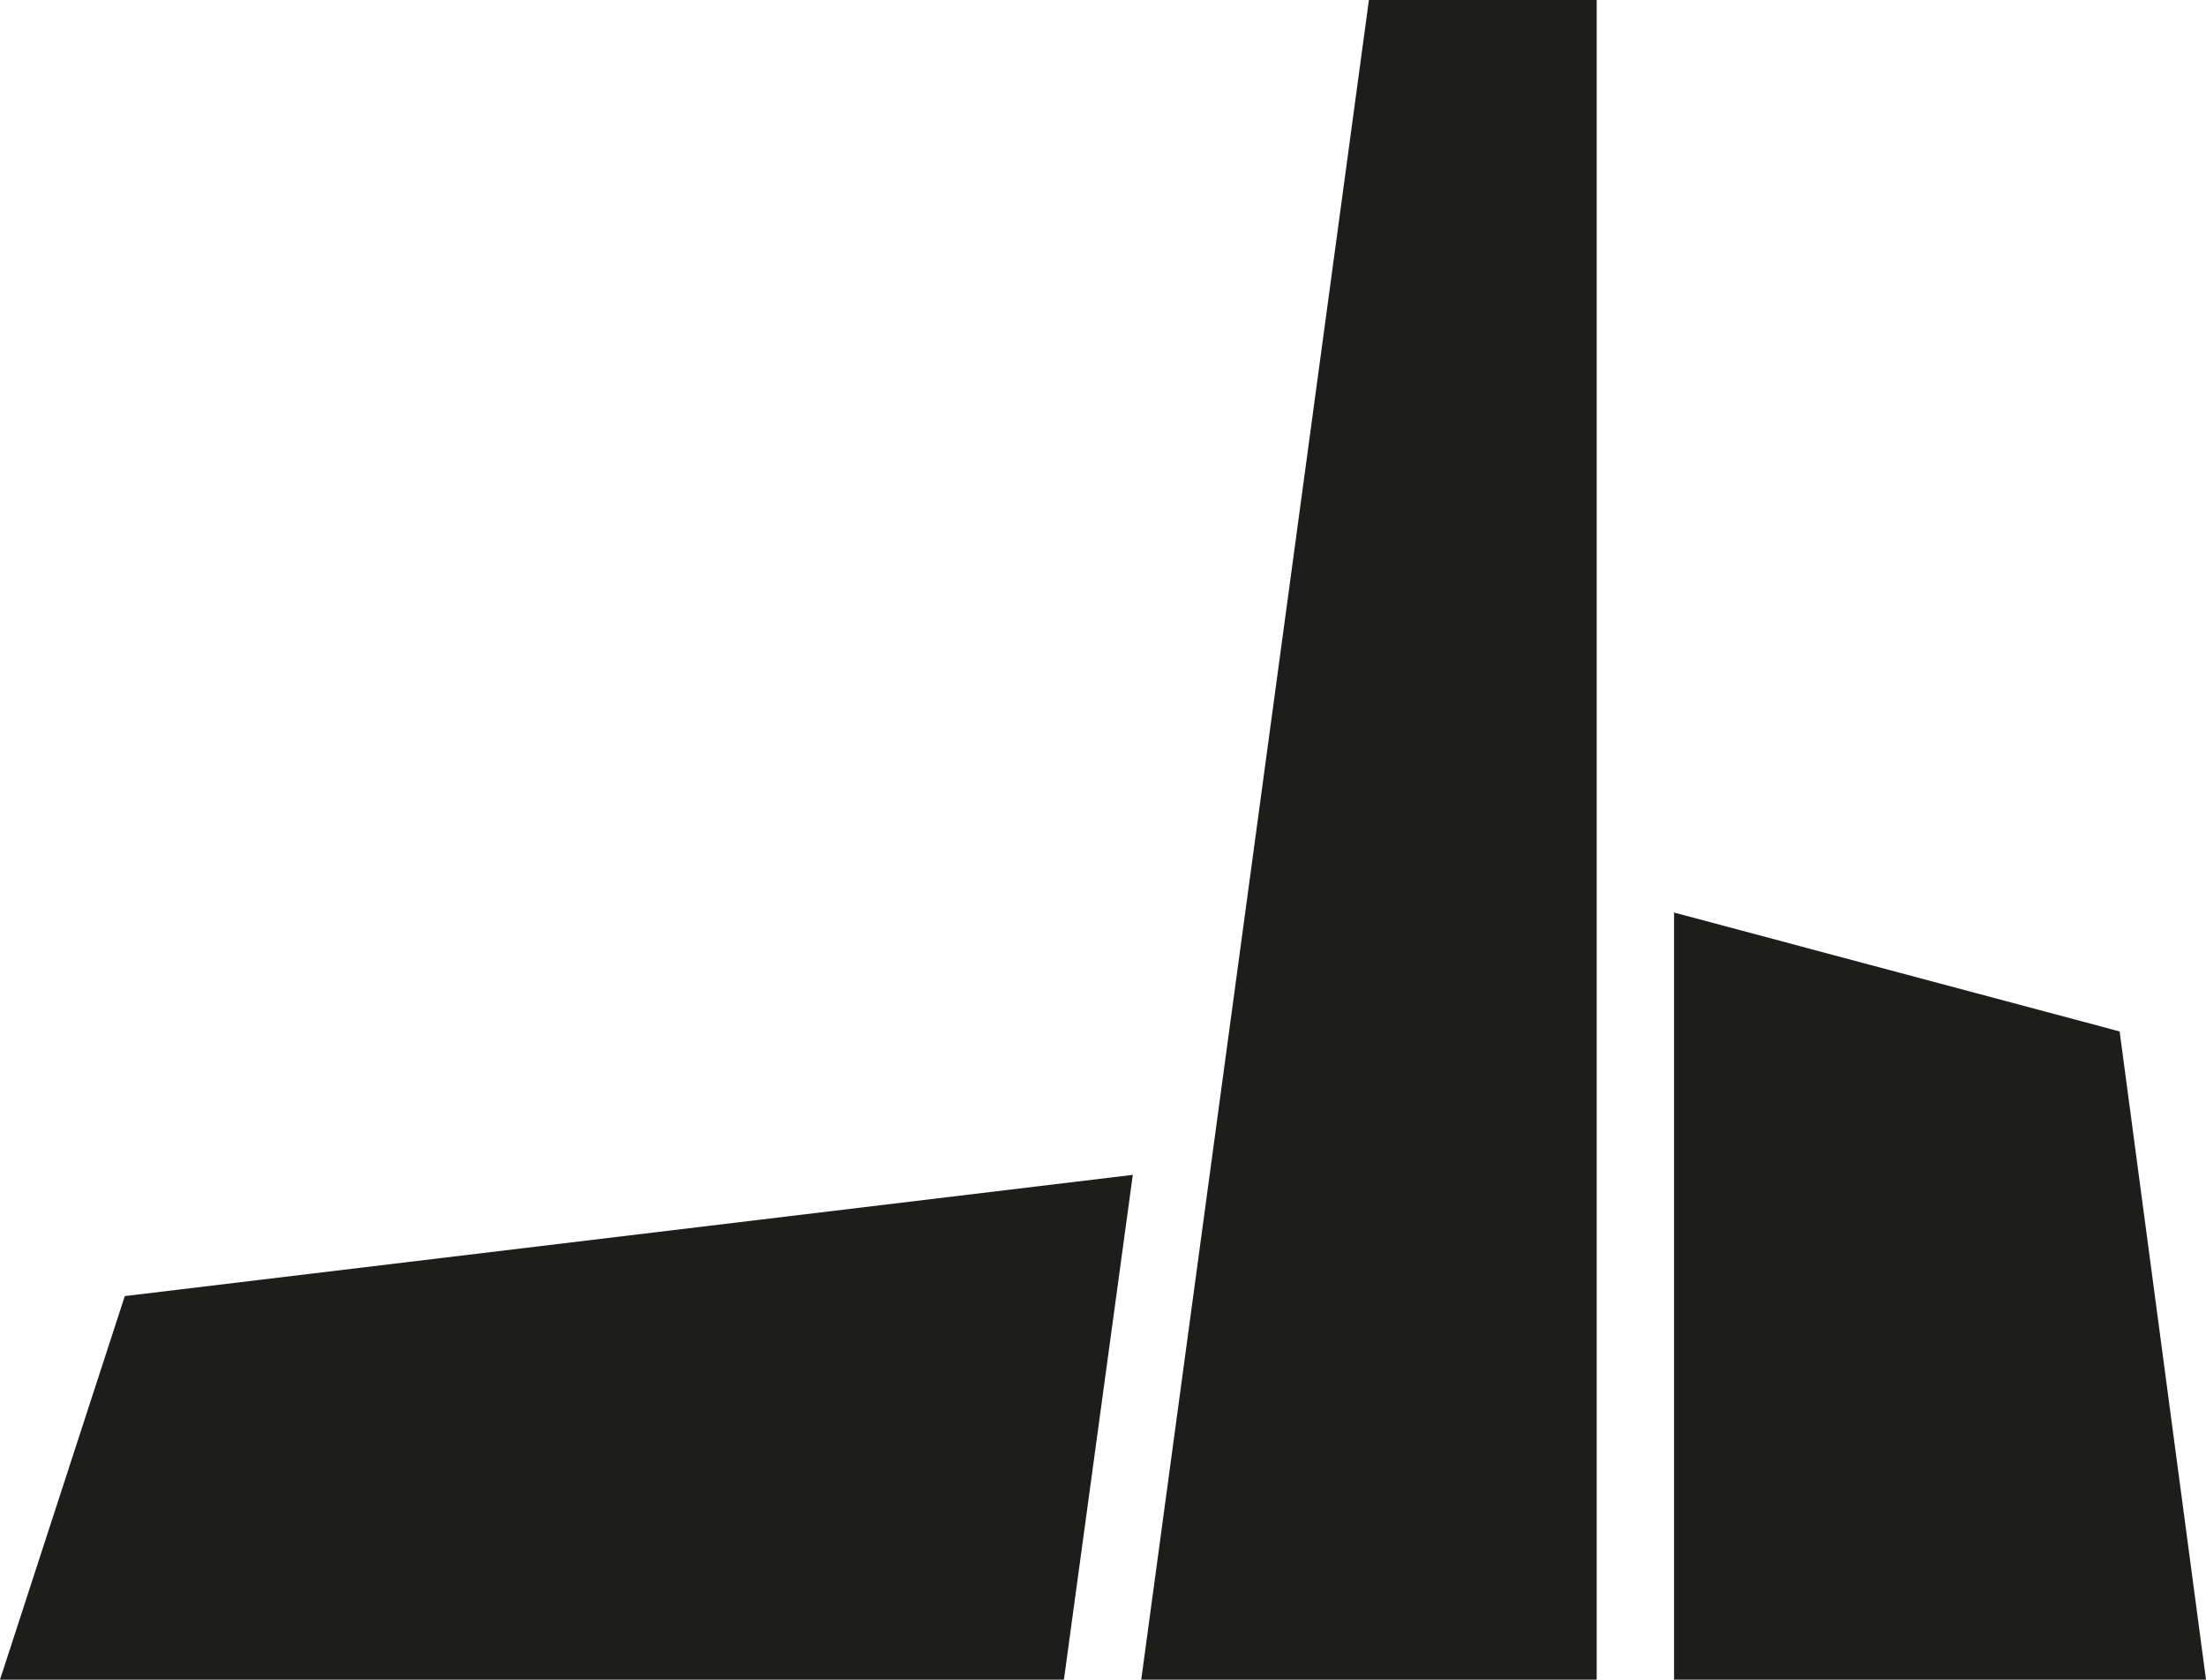
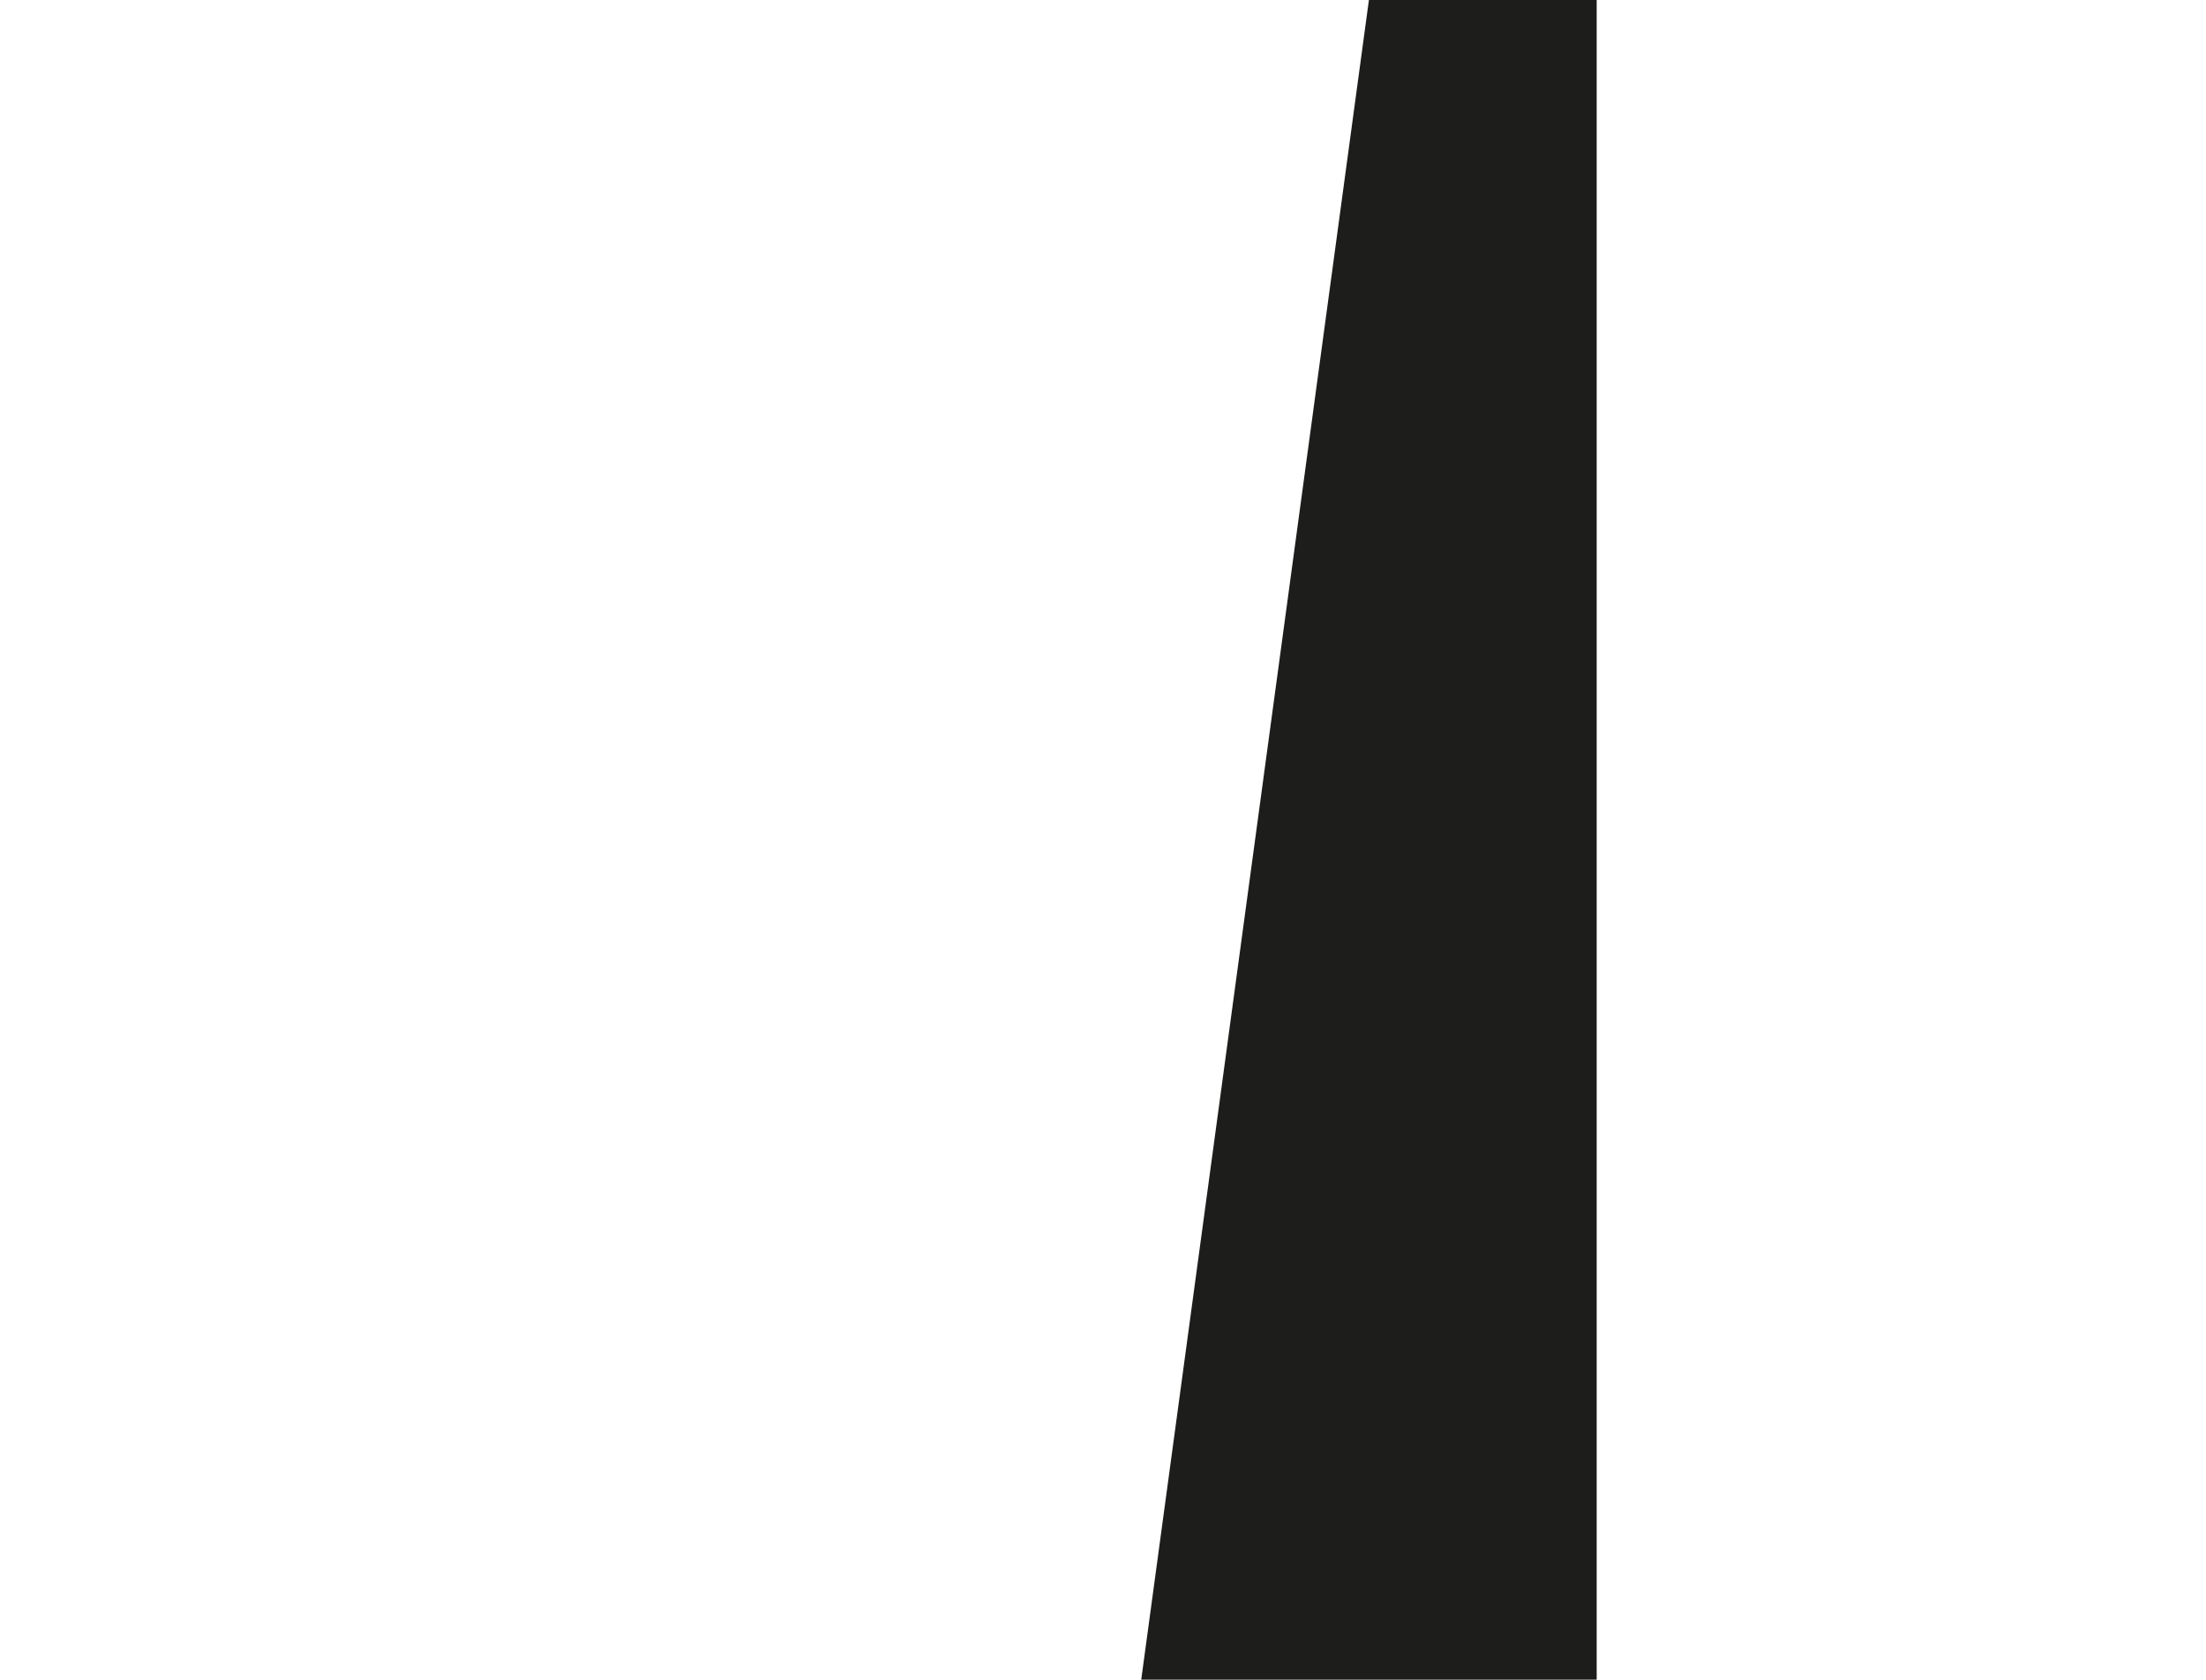
<svg xmlns="http://www.w3.org/2000/svg" width="139.011" height="105.848" viewBox="0 0 139.011 105.848">
  <g id="factory-marque" transform="translate(0 0)">
-     <path id="Path_13" data-name="Path 13" d="M7.864,81.677,0,105.848H67.043l4.34-31.81Z" fill="#1d1d1b" />
-     <path id="Path_14" data-name="Path 14" d="M105.491,105.848h33.52L133.569,65l-28.078-7.493Z" fill="#1d1d1b" />
    <path id="Path_15" data-name="Path 15" d="M86.262,0,71.915,105.848h28.7V0Z" fill="#1d1d1b" />
  </g>
</svg>